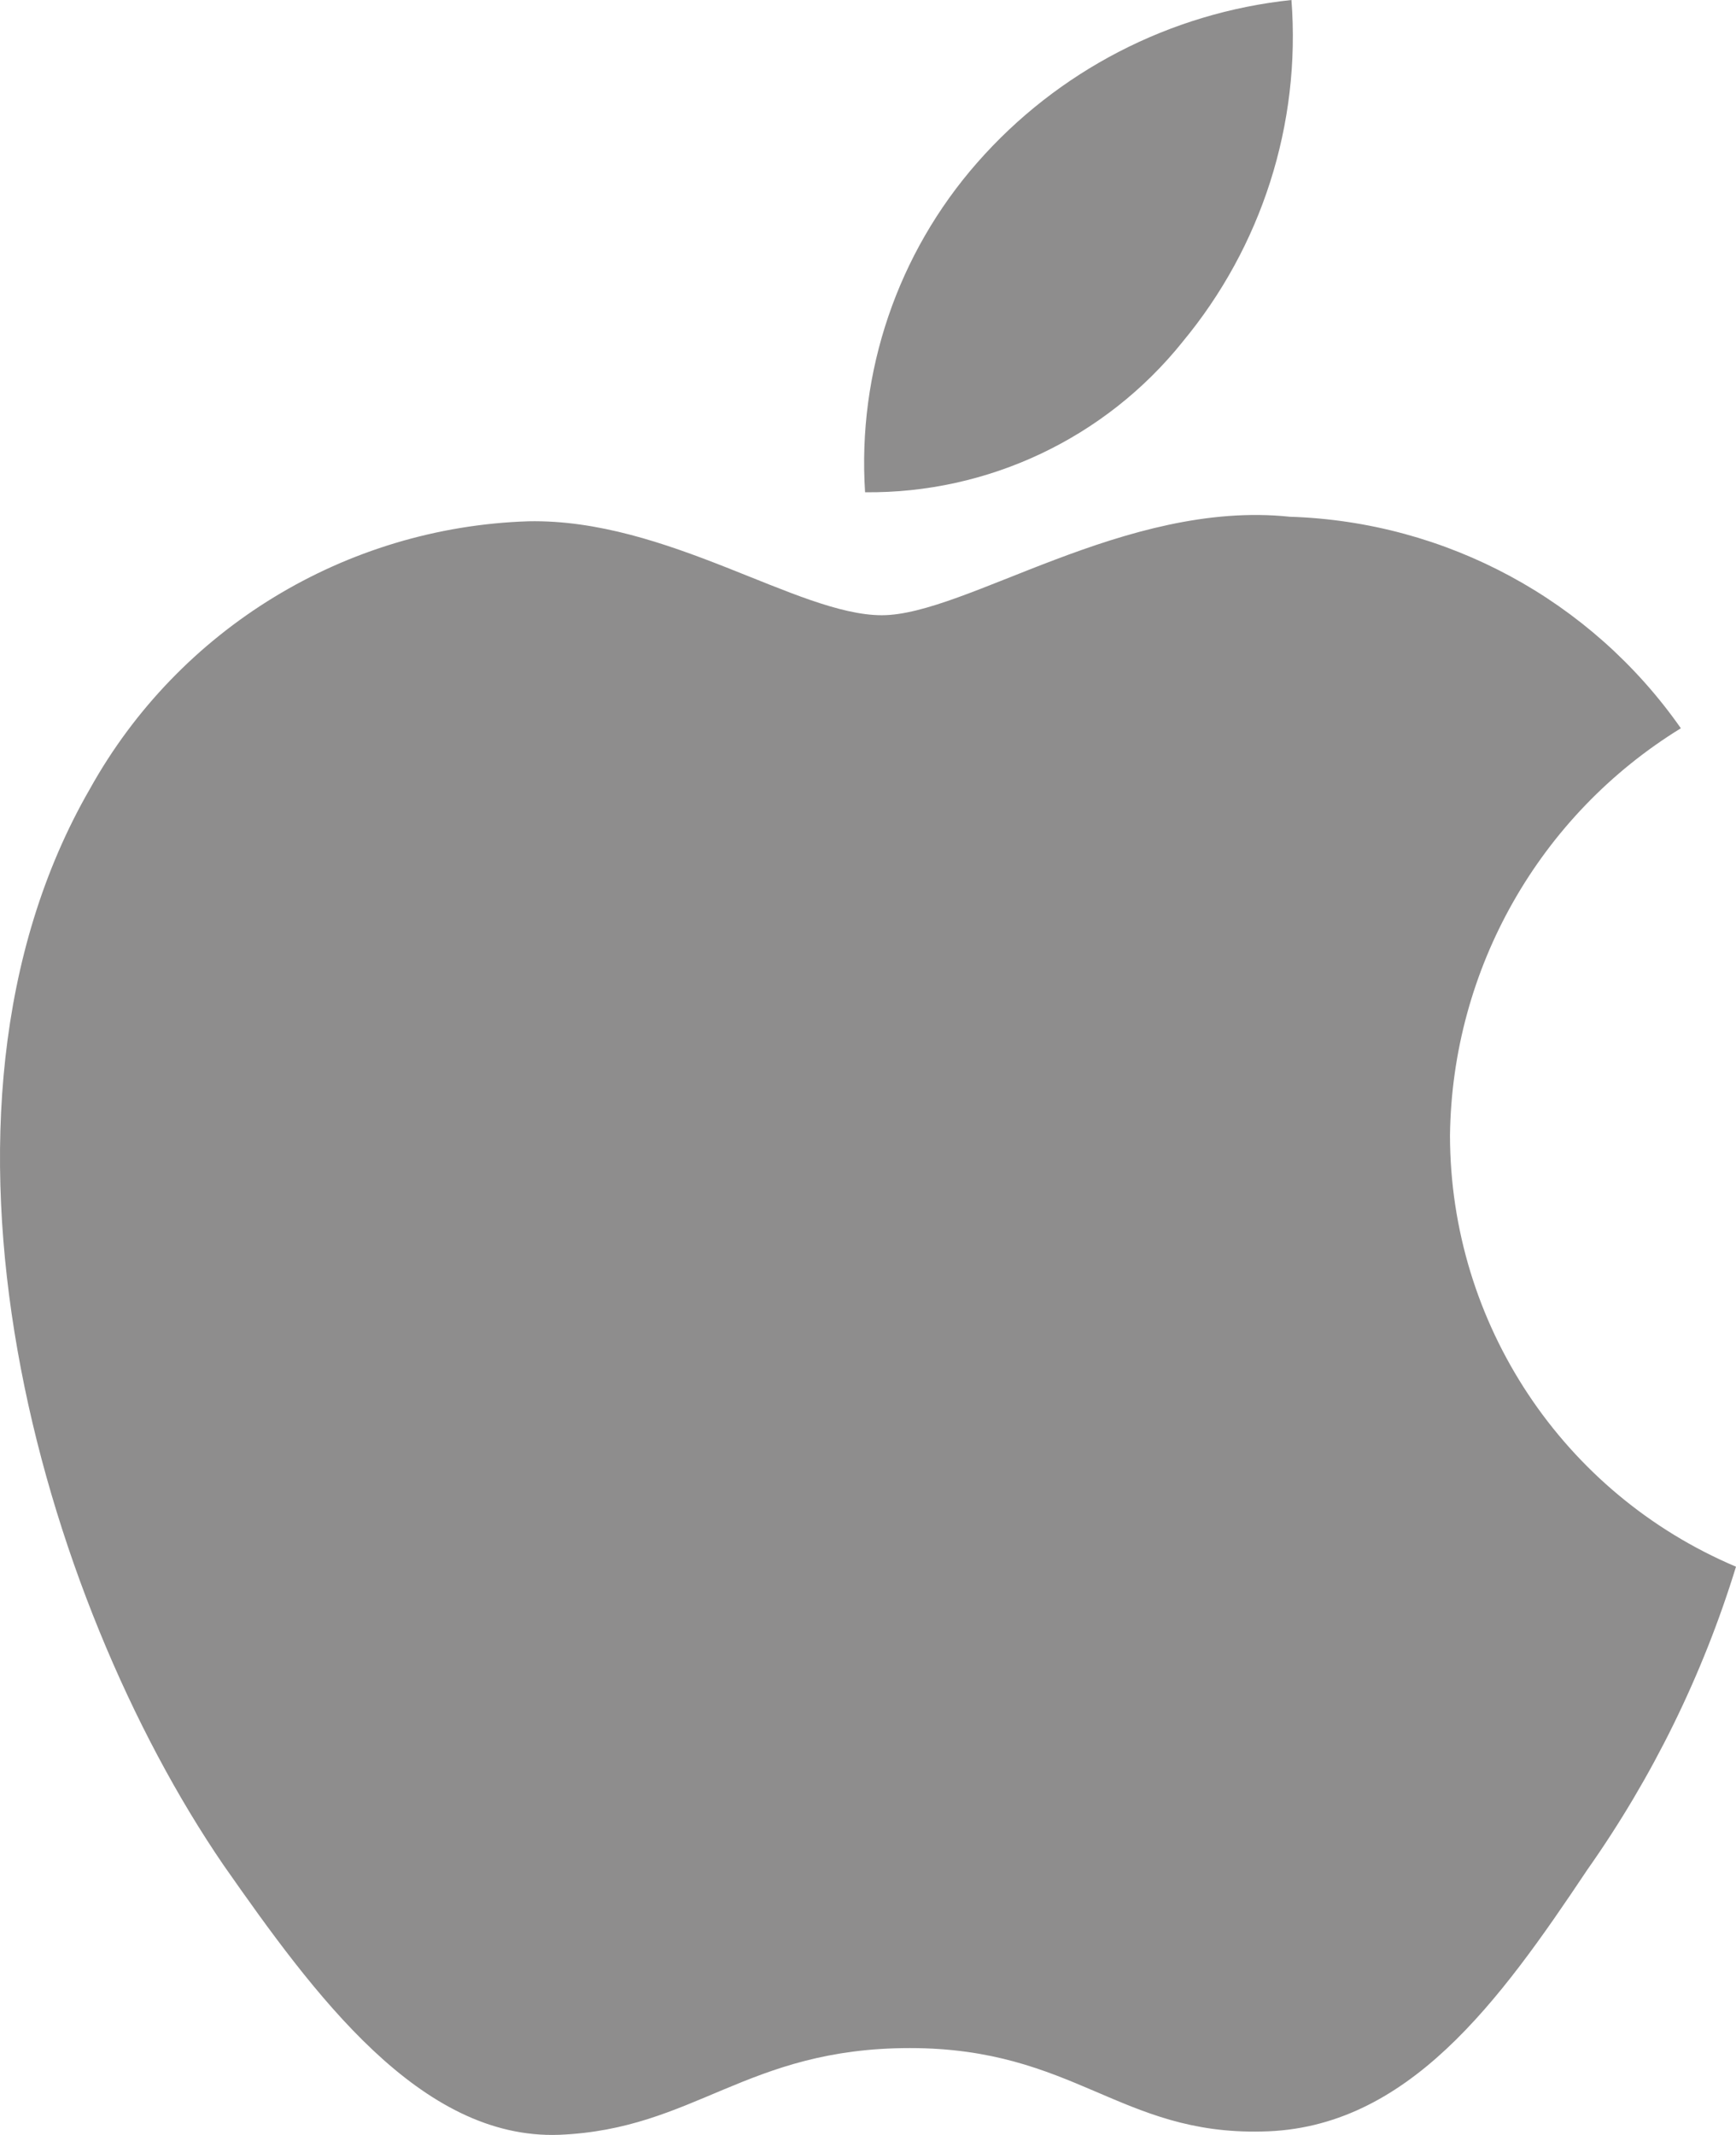
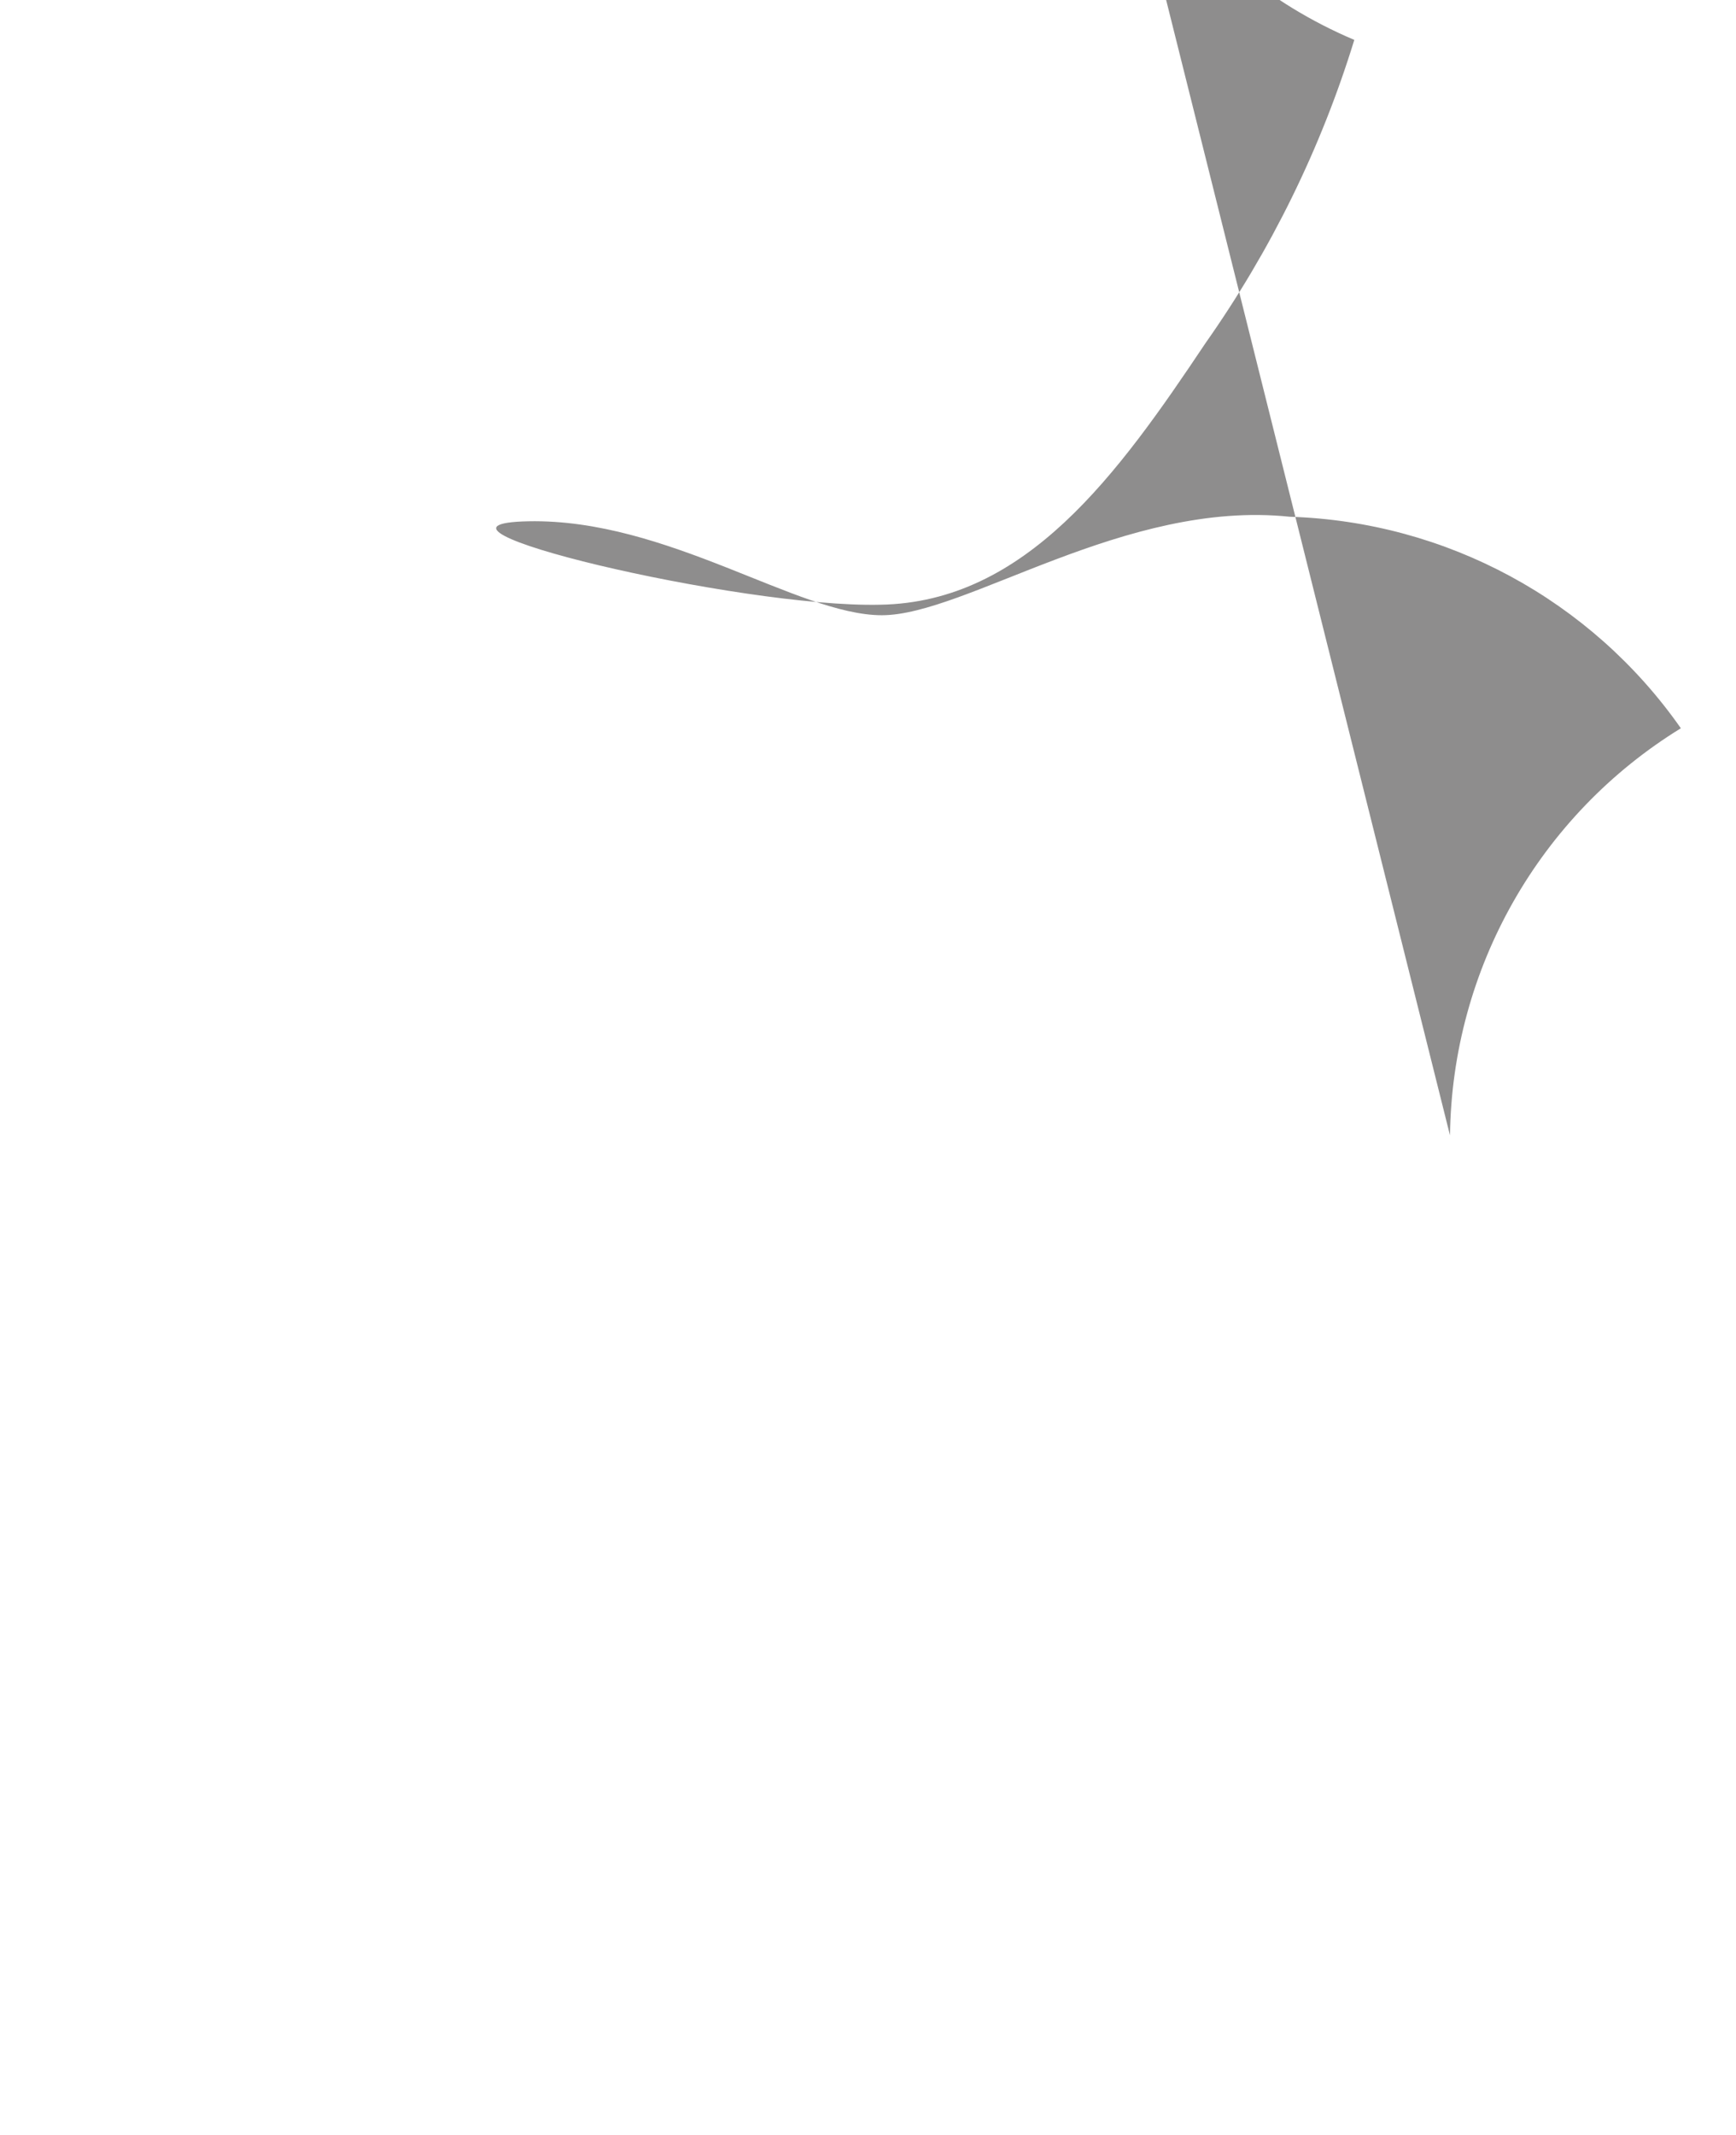
<svg xmlns="http://www.w3.org/2000/svg" id="Capa_1" data-name="Capa 1" viewBox="0 0 416.56 512.01">
  <defs>
    <style>
      .cls-1 {
        fill: #8e8d8d;
      }
    </style>
  </defs>
  <g id="_Group_2" data-name=" Group 2">
    <g id="_Group_3" data-name=" Group 3">
-       <path id="_Path_" data-name=" Path " class="cls-1" d="M347.93,272.28c.51-39.89,21.42-76.74,55.4-97.62-21.53-30.76-56.32-49.56-93.85-50.73-39.49-4.14-77.76,23.62-97.88,23.62s-51.48-23.21-84.84-22.53c-43.88,1.43-83.82,25.77-105.17,64.15-45.46,78.72-11.56,194.43,32,258.07,21.8,31.17,47.25,65.96,80.6,64.75,32.62-1.34,44.8-20.8,84.16-20.8s50.43,20.8,84.44,20.01c34.99-.58,57.05-31.3,78.08-62.76,15.66-22.21,27.71-46.74,35.69-72.7-41.56-17.58-68.59-58.3-68.63-103.45Z" />
-       <path id="_Path_2" data-name=" Path 2" class="cls-1" d="M283.69,82.07c19.07-22.91,28.48-52.35,26.2-82.07-29.14,3.07-56.09,17-75.41,39.02-19.09,21.74-28.78,50.15-26.9,79.04,29.55.3,57.6-12.97,76.12-35.99Z" />
+       <path id="_Path_" data-name=" Path " class="cls-1" d="M347.93,272.28c.51-39.89,21.42-76.74,55.4-97.62-21.53-30.76-56.32-49.56-93.85-50.73-39.49-4.14-77.76,23.62-97.88,23.62s-51.48-23.21-84.84-22.53s50.43,20.8,84.44,20.01c34.99-.58,57.05-31.3,78.08-62.76,15.66-22.21,27.71-46.74,35.69-72.7-41.56-17.58-68.59-58.3-68.63-103.45Z" />
    </g>
  </g>
</svg>